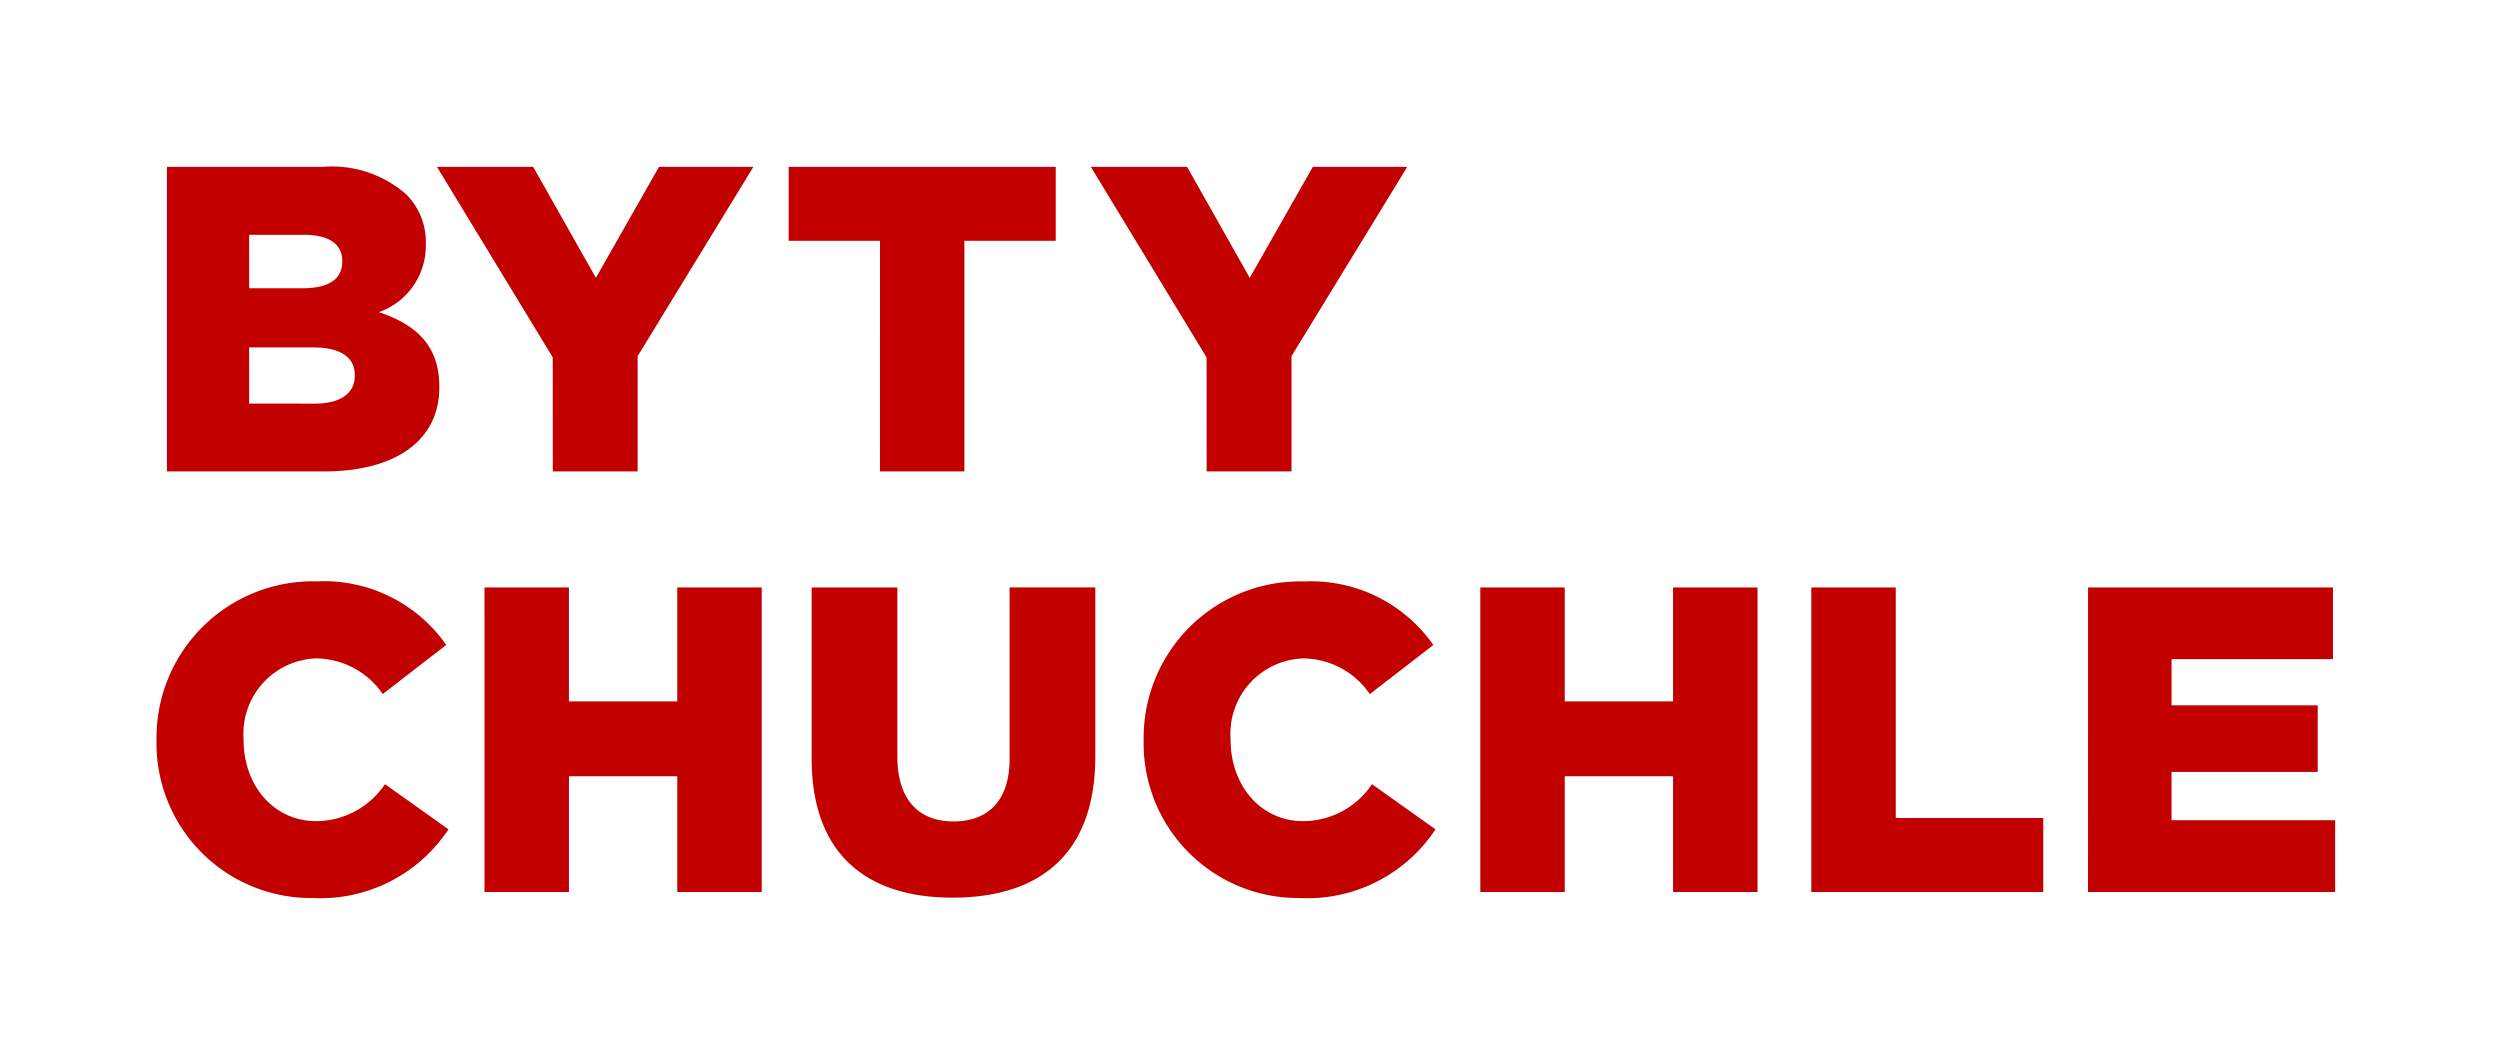
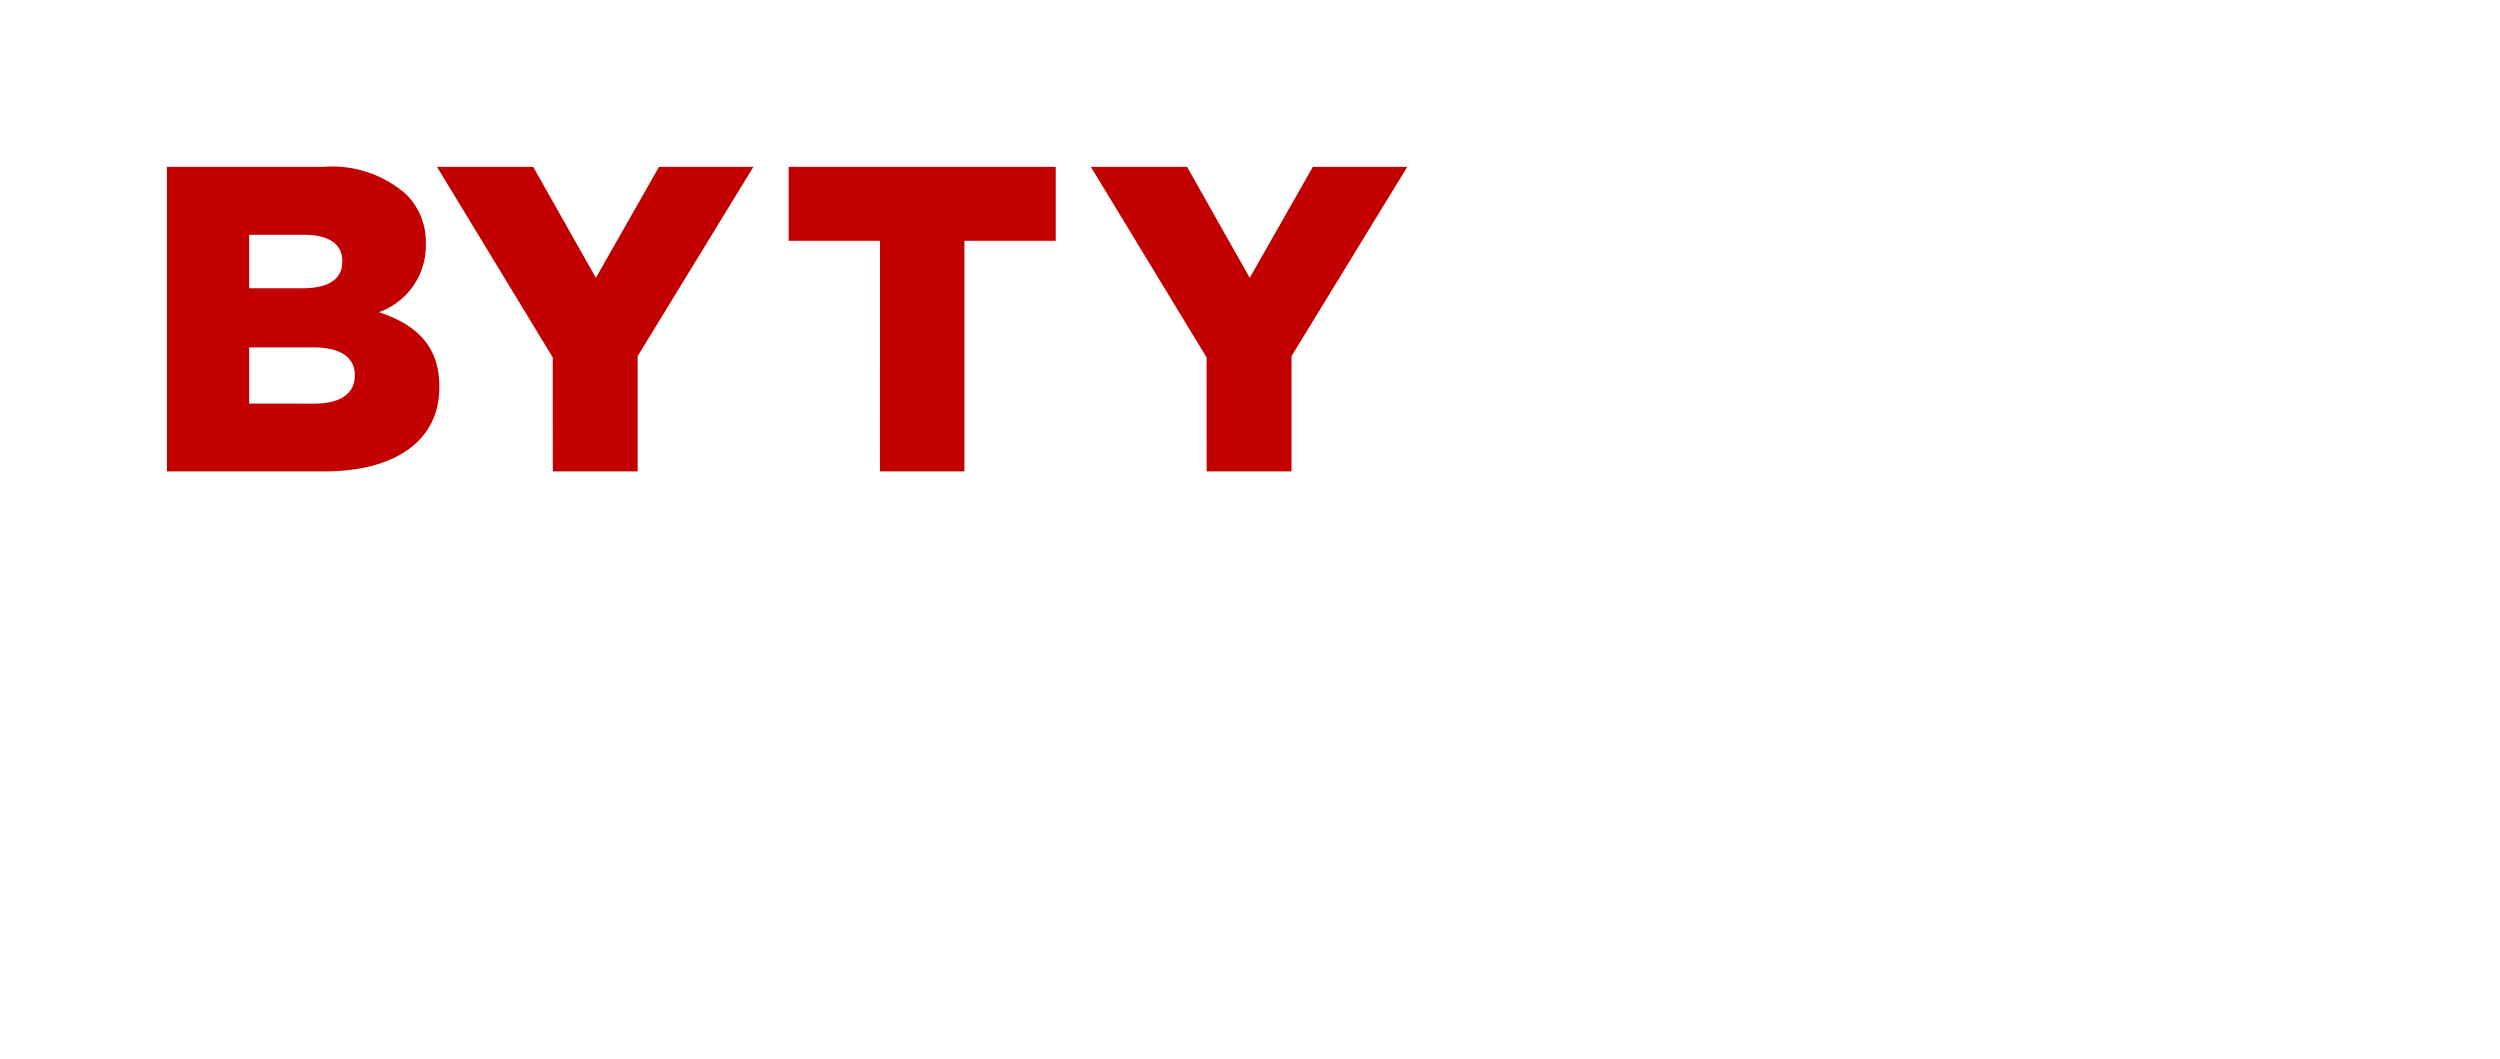
<svg xmlns="http://www.w3.org/2000/svg" width="127.308" height="53.938" viewBox="0 0 127.308 53.938">
  <defs>
    <clipPath id="clip-path">
      <path id="Path_3382" data-name="Path 3382" d="M0,3.569H127.308V-50.369H0Z" transform="translate(0 50.369)" fill="none" />
    </clipPath>
  </defs>
  <g id="Group_390" data-name="Group 390" transform="translate(0 50.369)">
    <path id="Path_3379" data-name="Path 3379" d="M0,3.569H127.308V-50.369H0Z" transform="translate(0 0)" fill="#fff" />
    <g id="Group_388" data-name="Group 388" transform="translate(0 -50.369)" clip-path="url(#clip-path)">
      <g id="Group_386" data-name="Group 386" transform="translate(7.97 29.605)">
-         <path id="Path_3380" data-name="Path 3380" d="M.529,1.067A7.818,7.818,0,0,0,7.4-2.434l-3.234-2.3a4.236,4.236,0,0,1-3.5,1.883c-2.171,0-3.7-1.816-3.7-4.142v-.045a3.835,3.835,0,0,1,3.7-4.1A4.152,4.152,0,0,1,4.051-9.323l3.235-2.5A7.594,7.594,0,0,0,.707-15.061,7.967,7.967,0,0,0-7.468-7v.044a7.874,7.874,0,0,0,8,8.02M9.235.757h4.3V-5.136h5.516V.757h4.3V-14.75h-4.3v5.8H13.534v-5.8h-4.3Zm23.837.288c4.409,0,7.267-2.193,7.267-7.2v-8.6H35.974v8.729c0,2.171-1.13,3.19-2.858,3.19s-2.857-1.063-2.857-3.3V-14.75H25.894v8.706c0,4.852,2.769,7.089,7.178,7.089m17.723.022a7.818,7.818,0,0,0,6.867-3.5l-3.234-2.3a4.235,4.235,0,0,1-3.5,1.883c-2.171,0-3.7-1.816-3.7-4.142v-.045a3.834,3.834,0,0,1,3.7-4.1,4.155,4.155,0,0,1,3.39,1.816l3.234-2.5a7.594,7.594,0,0,0-6.579-3.235A7.967,7.967,0,0,0,42.8-7v.044a7.875,7.875,0,0,0,8,8.02M59.944.757h4.3V-5.136h5.516V.757h4.3V-14.75h-4.3v5.8H64.243v-5.8h-4.3ZM76.8.757H88.611V-3.01H81.1V-14.75H76.8Zm14.09,0h12.584V-2.9h-8.33V-5.357h7.443v-3.39H95.146V-11.1h8.219V-14.75H90.893Z" transform="translate(7.468 15.061)" fill="#c20000" />
-       </g>
+         </g>
      <g id="Group_387" data-name="Group 387" transform="translate(8.501 8.499)">
        <path id="Path_3381" data-name="Path 3381" d="M0,1.026H8c3.7,0,5.871-1.617,5.871-4.276v-.044c0-2.1-1.2-3.168-3.08-3.789a3.587,3.587,0,0,0,2.392-3.456v-.044a3.4,3.4,0,0,0-1-2.5,5.718,5.718,0,0,0-4.231-1.4H0ZM4.187-8.3v-2.724H6.979c1.285,0,1.949.487,1.949,1.329v.044C8.928-8.743,8.2-8.3,6.89-8.3Zm0,5.871V-5.288H7.466c1.44,0,2.1.554,2.1,1.4v.045c0,.908-.753,1.418-2.06,1.418ZM19.65,1.026h4.32v-5.87l5.893-9.637H25.056L21.843-8.832l-3.19-5.649h-4.9l5.893,9.7Zm16.659,0h4.3V-10.716H45.26v-3.765h-13.6v3.765h4.652Zm16.637,0h4.321v-5.87l5.893-9.637H58.352L55.14-8.832l-3.19-5.649h-4.9l5.892,9.7Z" transform="translate(0 14.481)" fill="#c20000" />
      </g>
    </g>
  </g>
</svg>